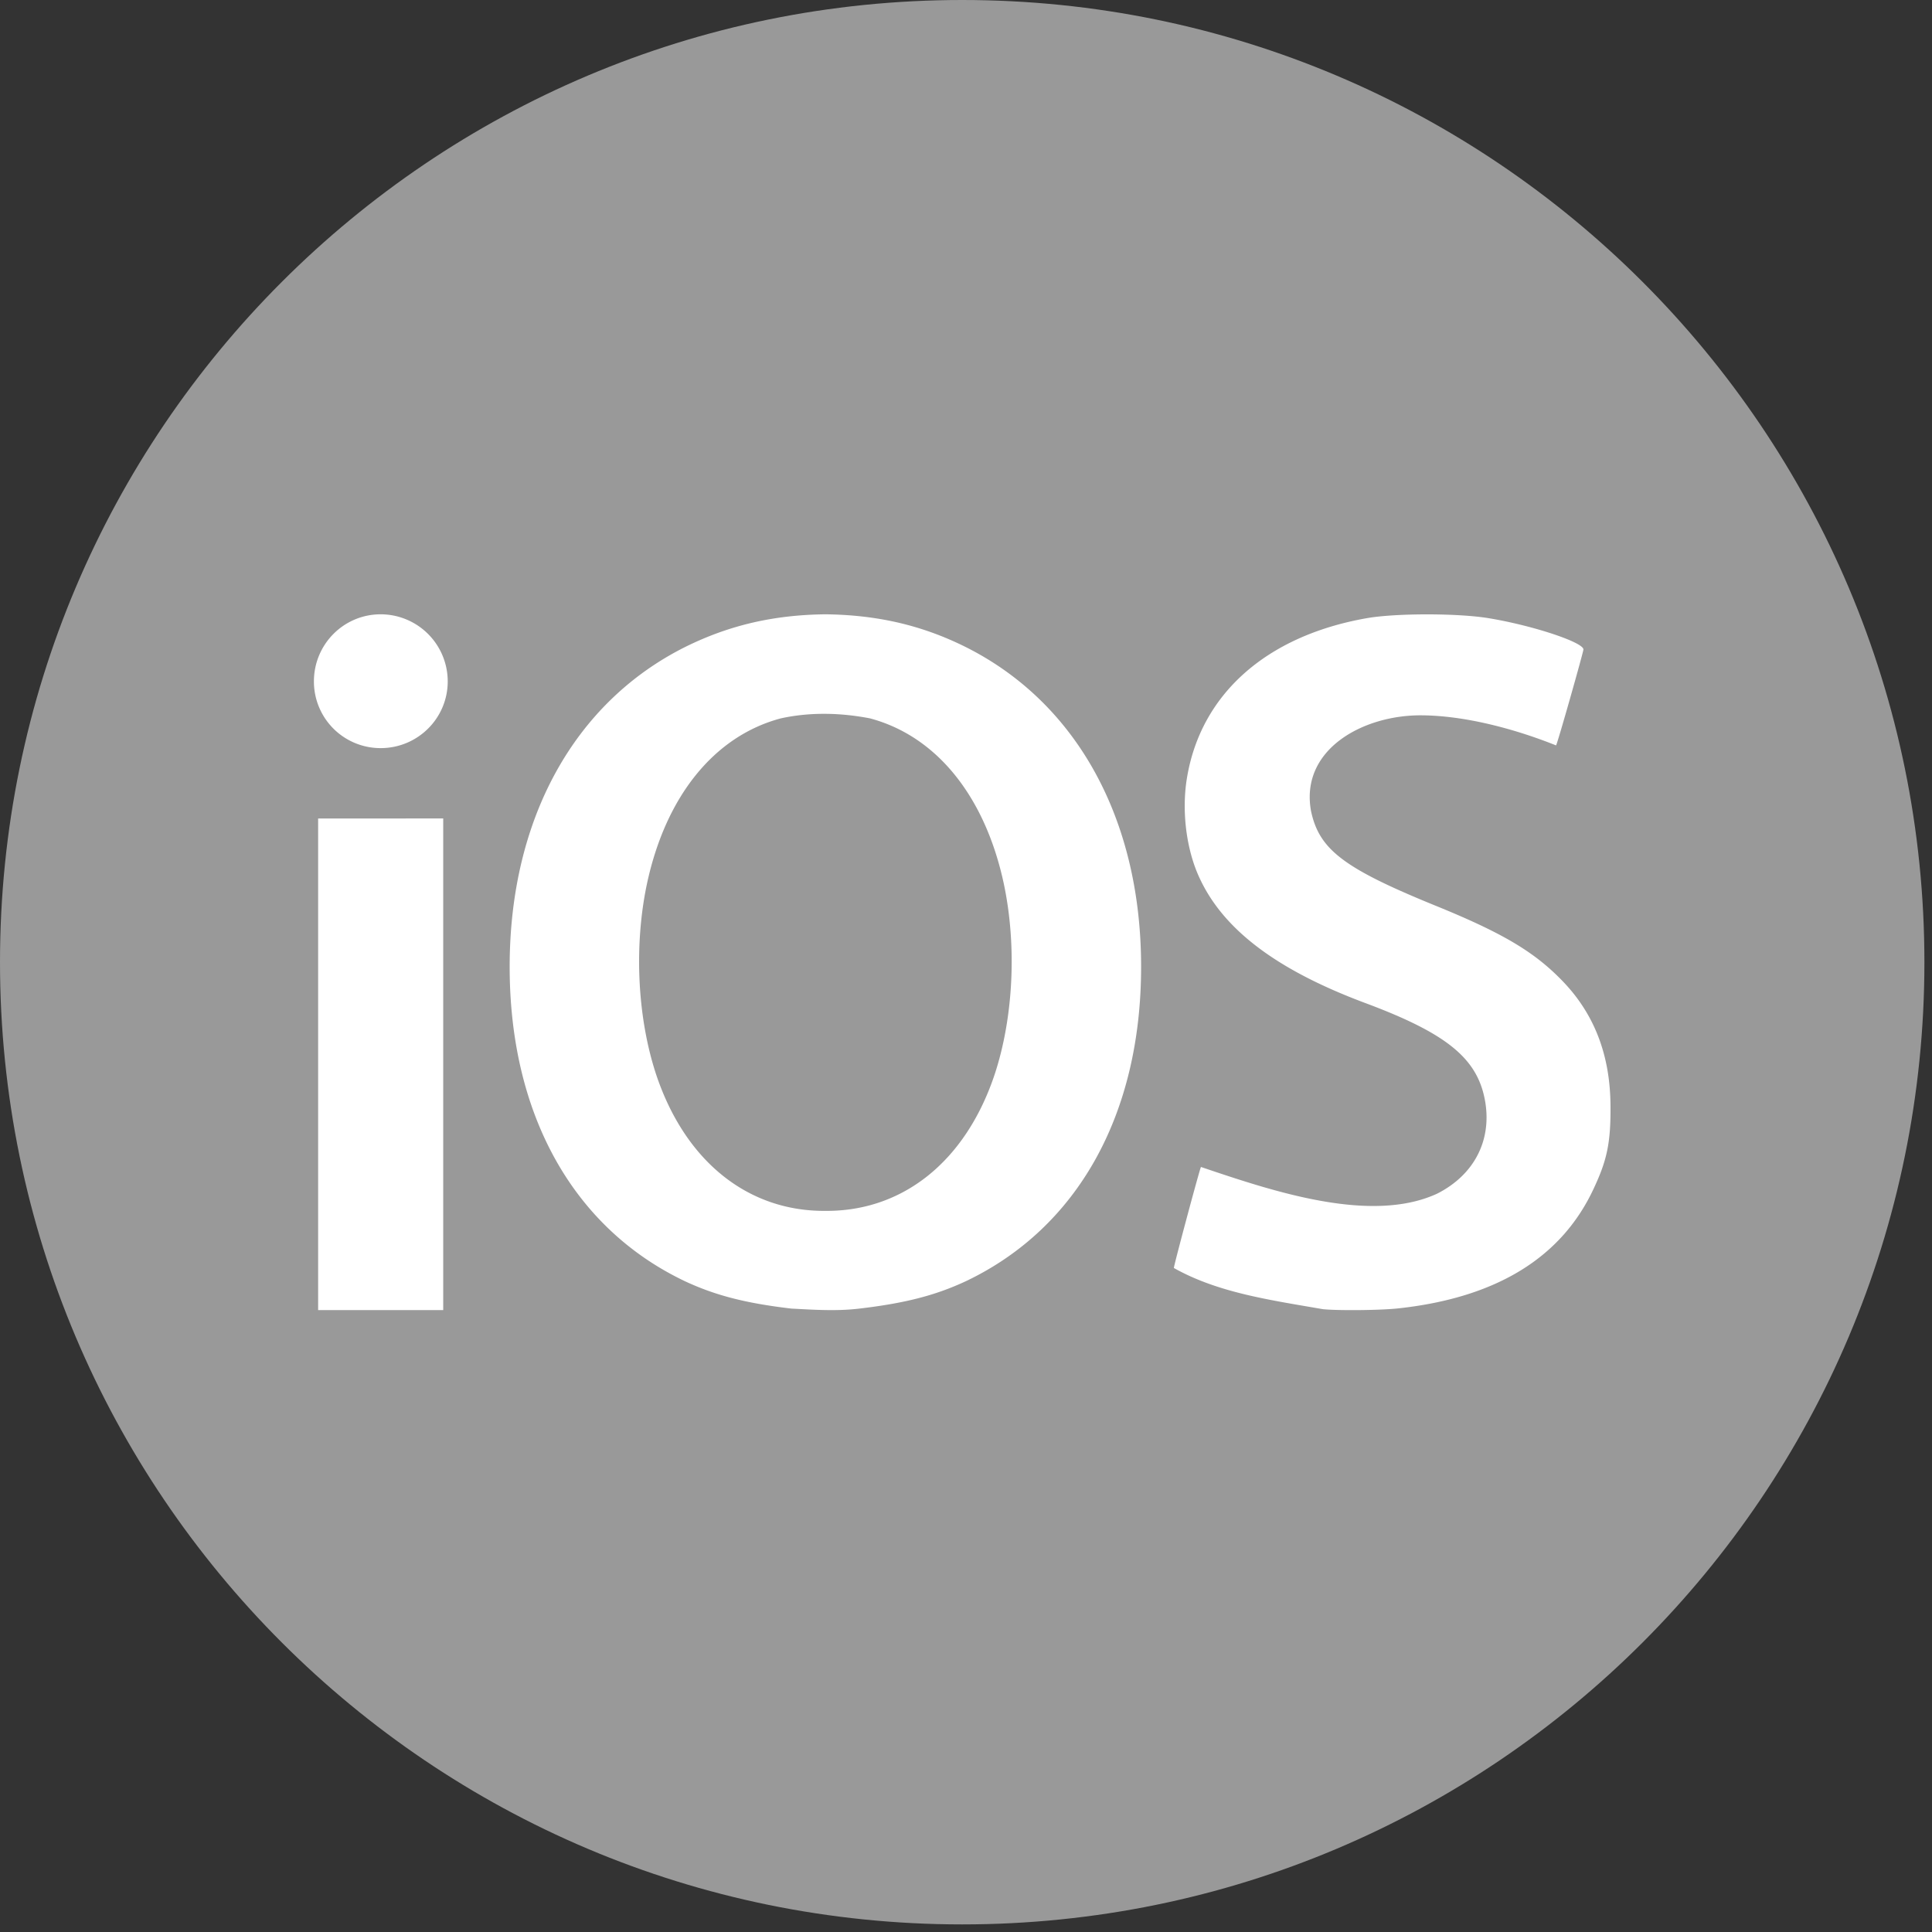
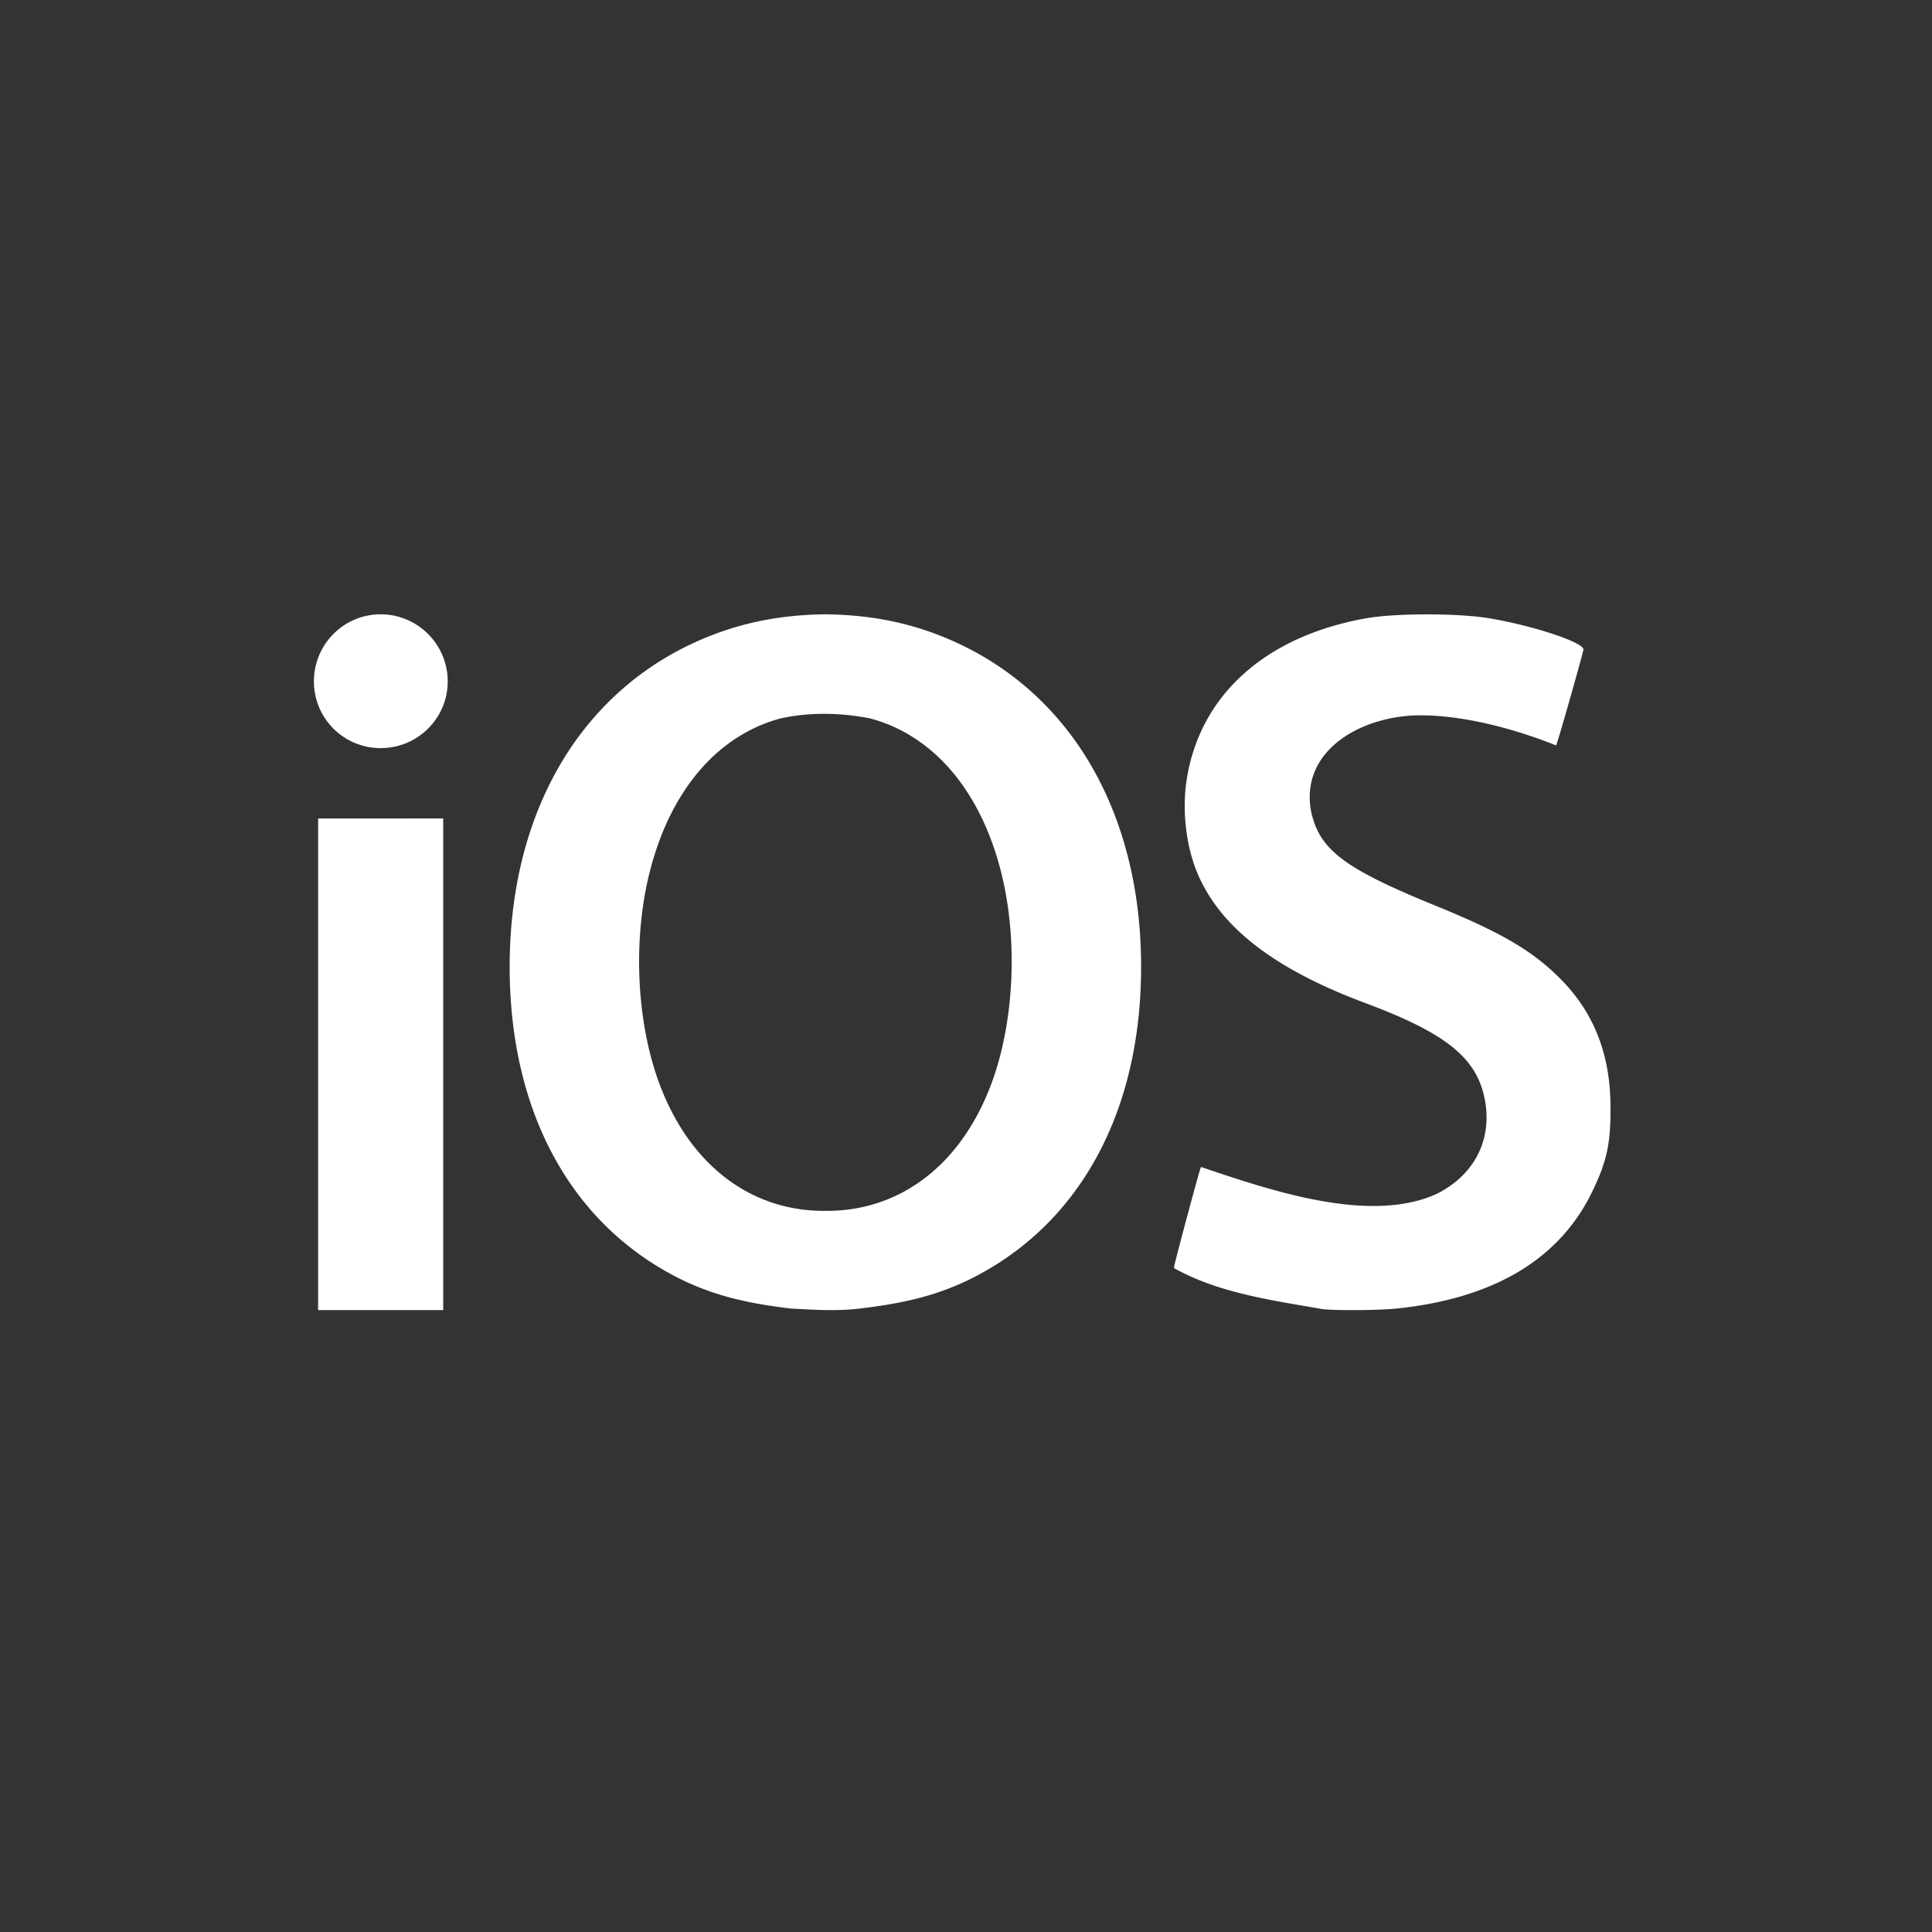
<svg xmlns="http://www.w3.org/2000/svg" height="514.016" width="514.016">
  <rect width="100%" height="100%" fill="#333333" stroke="none" />
-   <path d="M511.996 255.998c0 141.359-114.639 255.998-255.998 255.998S0 397.357 0 255.998 114.639 0 255.998 0s255.998 114.639 255.998 255.998z" fill="#999" />
  <path d="M219.598 163.439c-13.76.16-25.52 2.88-37.2 8.64-29.68 14.8-46.8 45.92-46.8 85.119 0 39.28 16.88 69.519 46.64 83.679 8.08 3.76 16.08 5.84 28.32 7.28 6.24.32 12 .72 18.08 0 12.24-1.44 20.24-3.52 28.32-7.28 29.76-14.16 46.64-44.4 46.64-83.679 0-39.2-17.12-70.319-46.8-85.119-11.6-5.76-23.44-8.48-37.2-8.64zm11.84 27.68c17.76 4.72 30.72 20.8 35.68 44.24 3.44 16.48 2.48 35.44-2.48 50.48-7.76 23.28-24.56 36.48-45.04 36.32-20.48.16-37.28-13.04-45.04-36.32-4.96-15.04-5.92-34-2.48-50.48 4.96-23.44 17.92-39.52 35.68-44.24 8.08-1.76 16.16-1.44 23.68 0zm-130.159-27.68c-9.84 0-17.76 8-17.76 17.84a17.72 17.72 0 0 0 17.76 17.76c9.84 0 17.84-7.92 17.84-17.76a17.86 17.86 0 0 0-17.84-17.84zm-16.64 54.32v130.799h33.28v-130.8zm267.358 130.558c-14.32-2.48-28-4.4-39.68-10.96-.16-.16 6.88-26.4 7.2-26.88 18.72 6.32 45.04 15.28 62.8 7.12 9.68-4.88 14.48-13.84 12.88-24.16-1.84-11.6-9.84-18.32-31.92-26.56-24.64-9.2-39.04-20.48-44.96-35.2-2.88-7.28-3.84-16.48-2.56-24.48 3.6-22.4 21.04-38 47.84-42.72 7.68-1.36 24.32-1.36 32.48 0 11.68 1.92 25.2 6.4 25.2 8.32 0 .64-6.88 24.96-7.28 25.52-11.6-4.64-24.64-7.92-35.68-8-15.6-.16-32.48 9.04-29.52 25.44 2.16 10.24 8.64 15.2 32.72 25.04 17.76 7.2 26.24 12.16 33.6 19.6 10.08 10.08 13.28 22 13.36 33.76.08 9.76-.88 14.4-4.4 21.92-8.48 18.4-25.76 29.12-51.84 32-4.88.56-16.32.64-20.24.24z" fill="#fff" />
</svg>